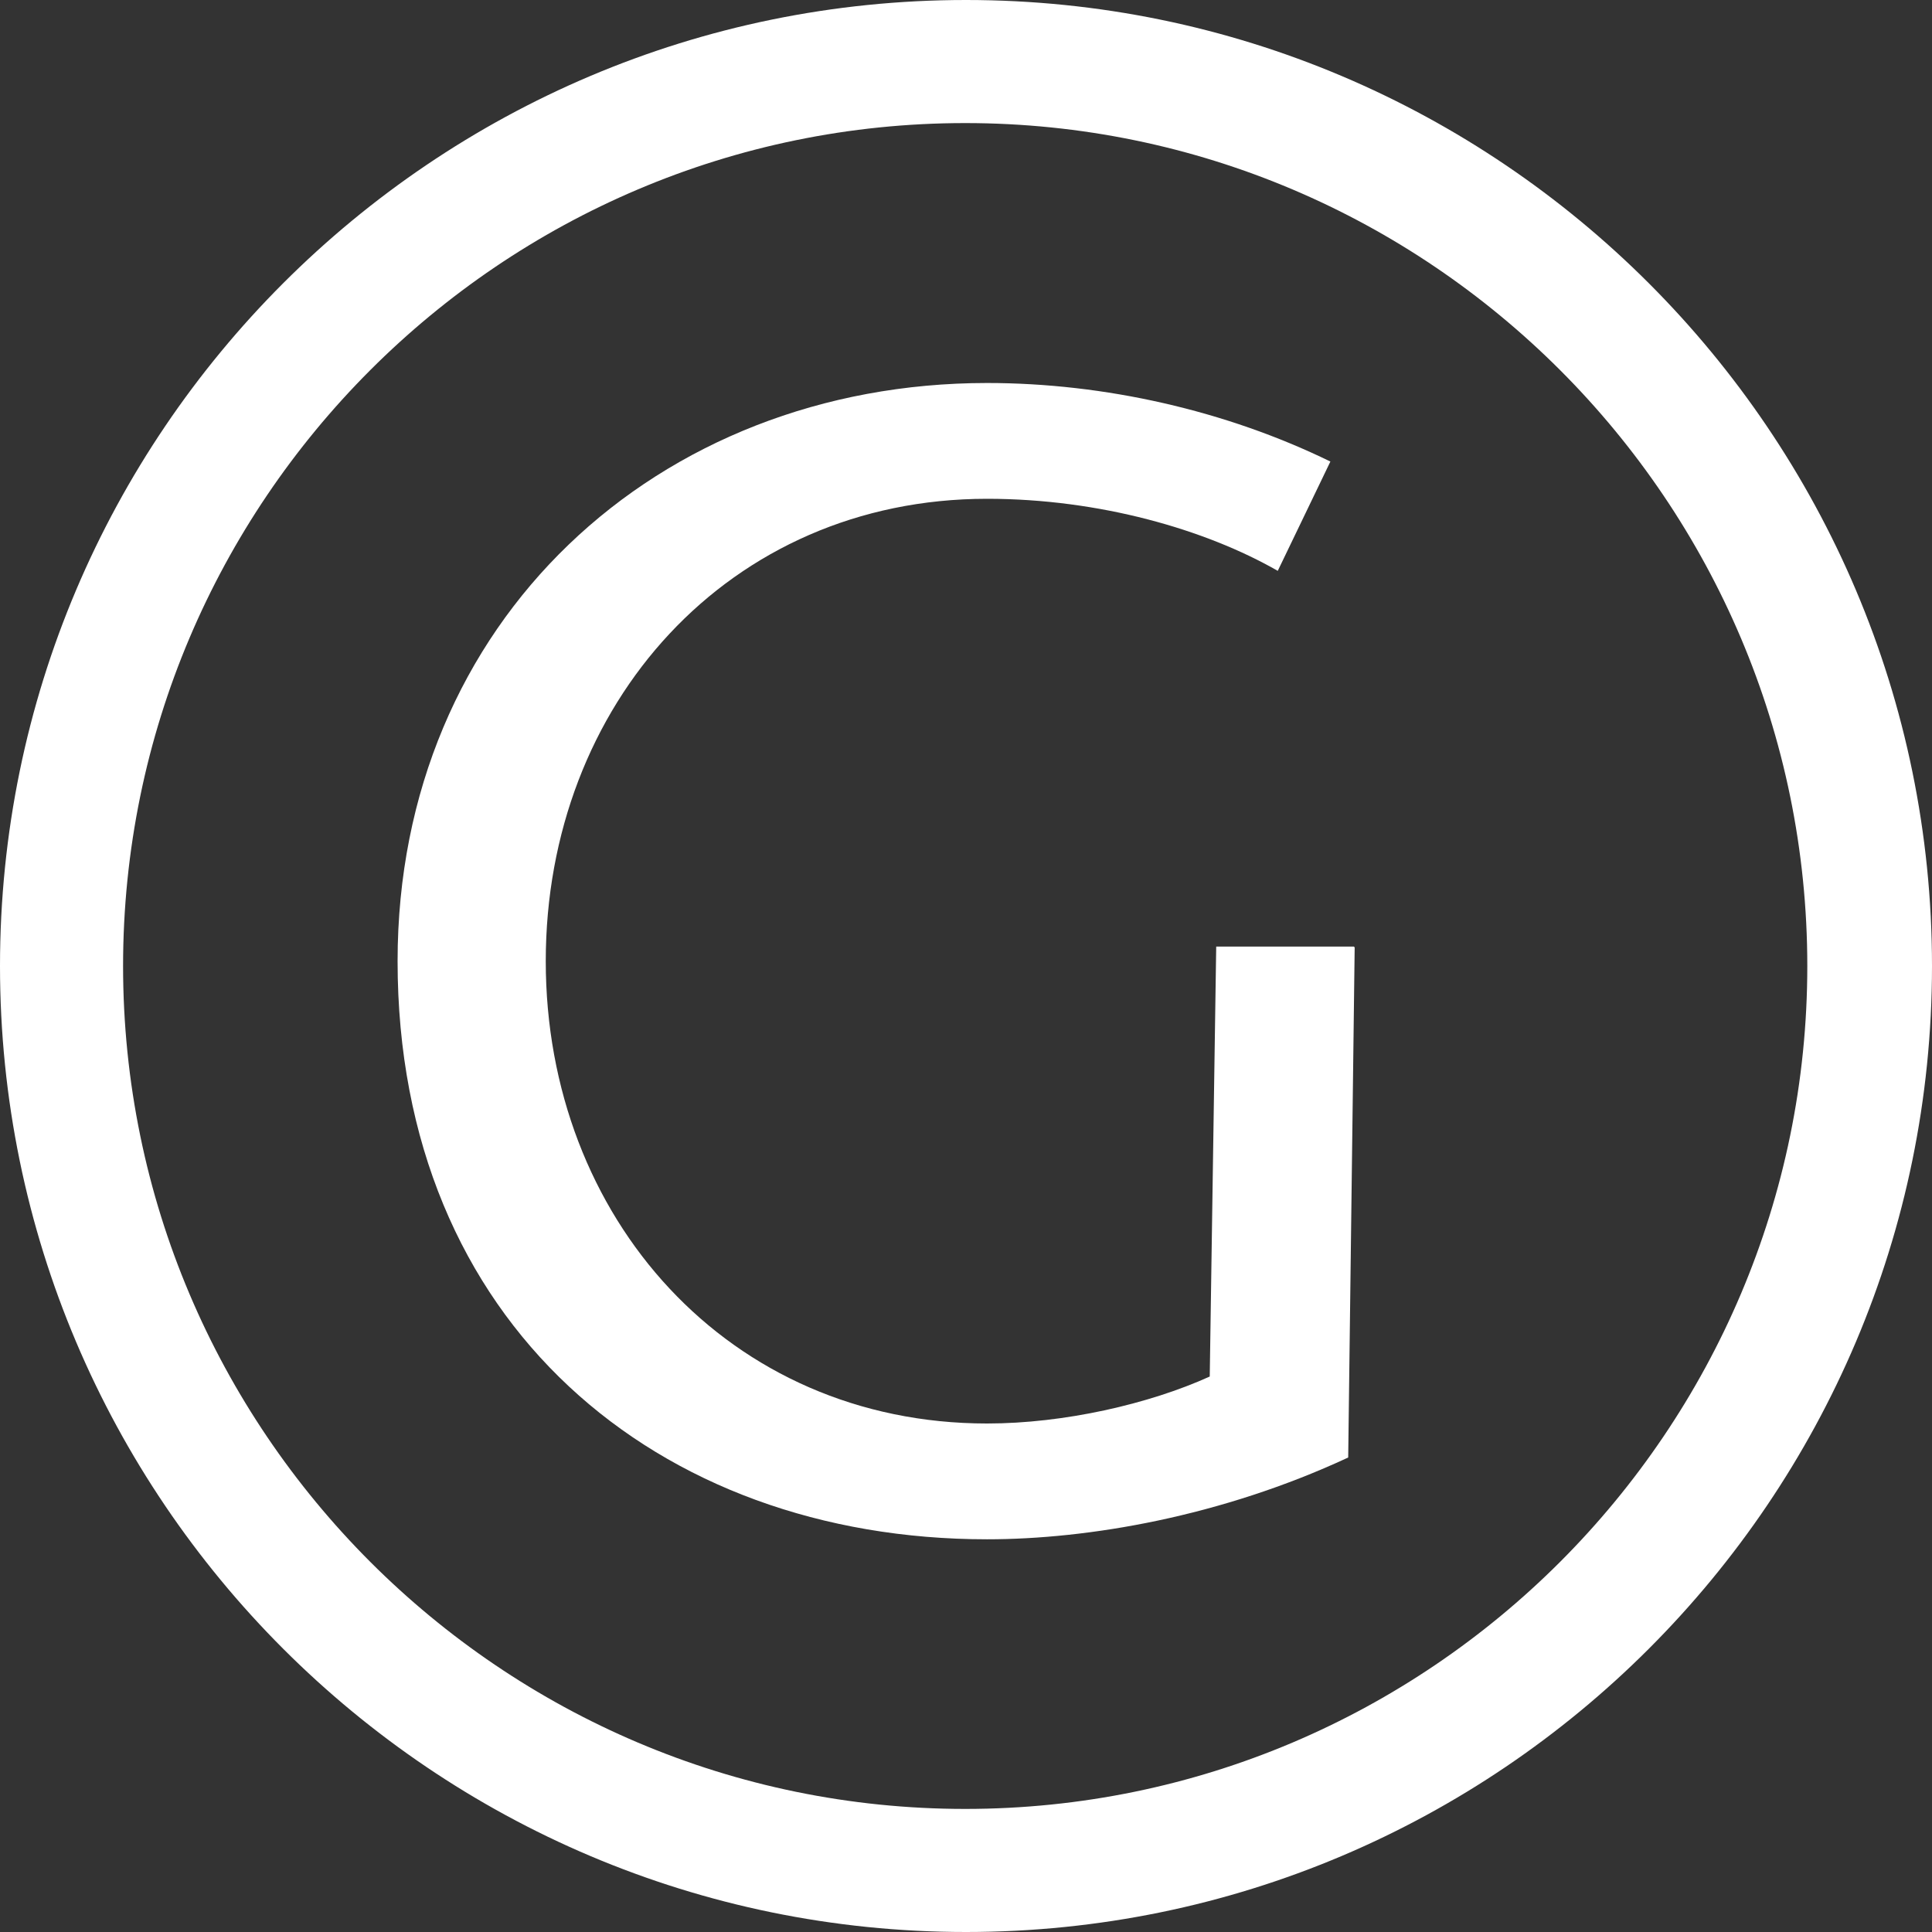
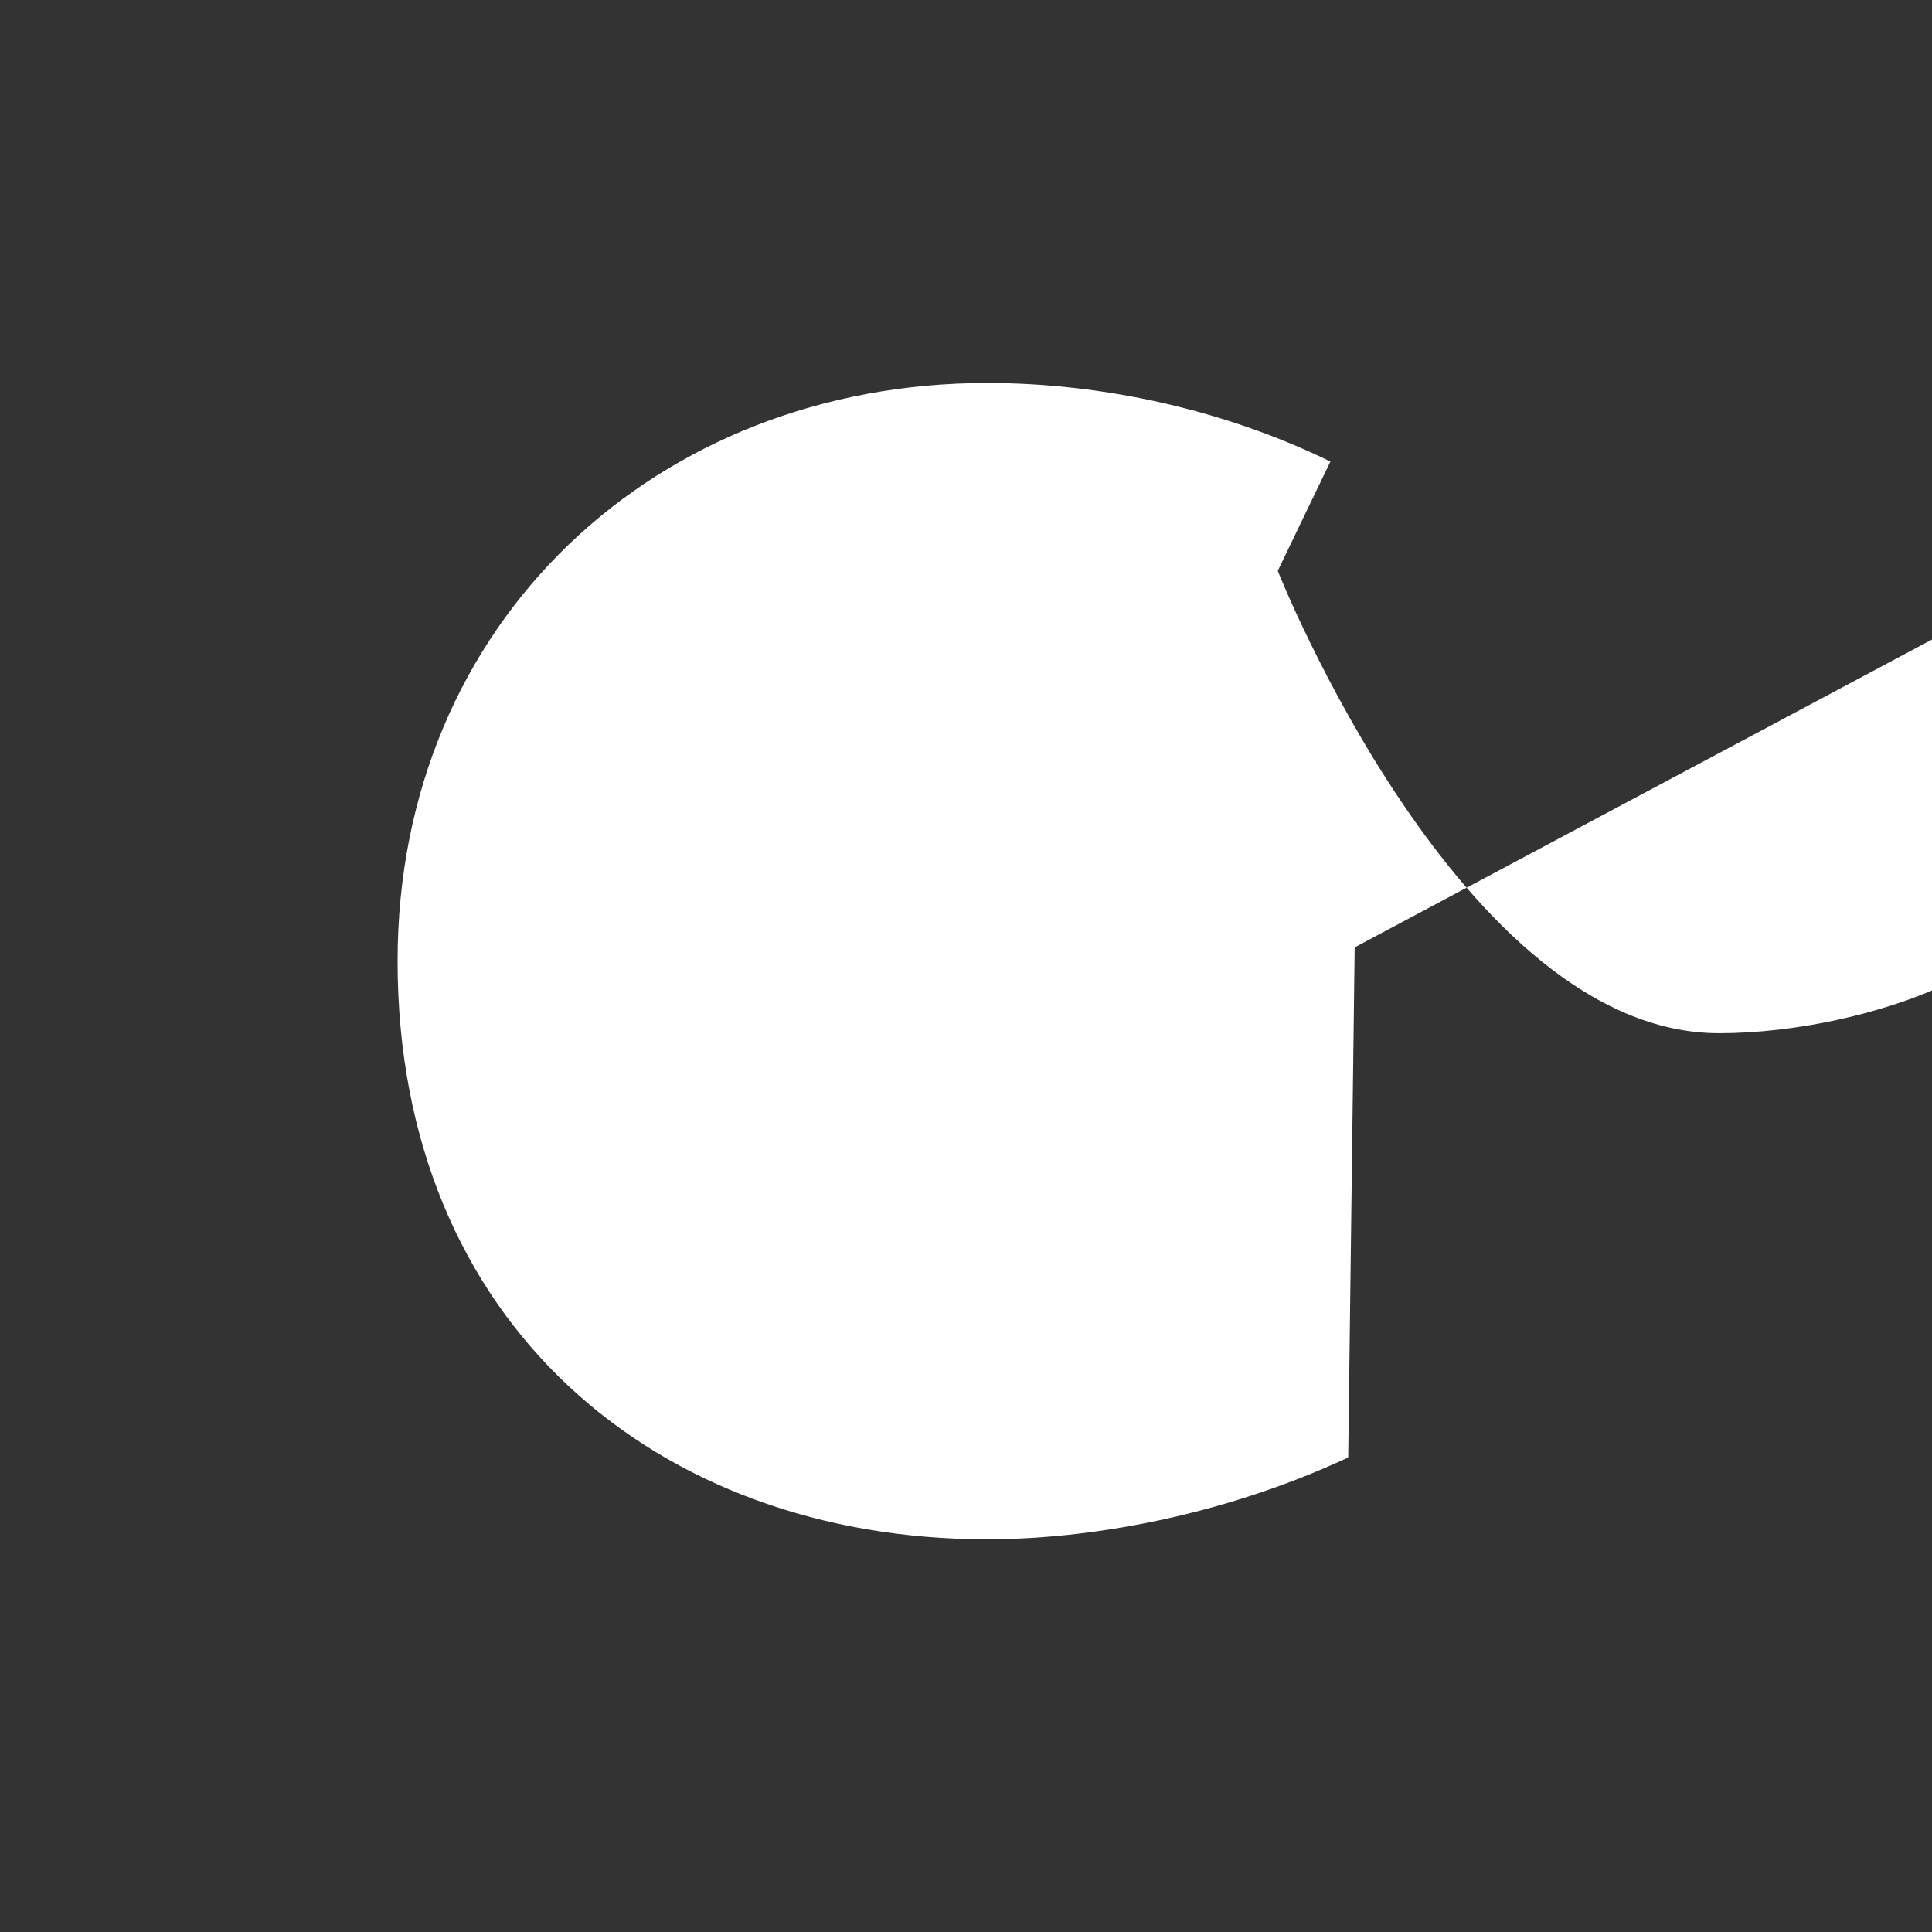
<svg xmlns="http://www.w3.org/2000/svg" id="Ebene_1" data-name="Ebene 1" viewBox="0 0 150.43 150.43">
  <rect x="0" y="0" width="150.43" height="150.43" fill="#333333" stroke="none" />
  <defs>
    <style>
      .cls-1 {
        fill: #fff;
      }

      .cls-2 {
        fill: none;
      }
    </style>
  </defs>
  <path class="cls-2" d="M75.215,9.583C39.026,9.583,9.646,39.026,9.646,75.215s29.443,65.632,65.569,65.632,65.569-29.443,65.569-65.632S111.341,9.583,75.215,9.583Z" />
-   <path class="cls-1" d="M0,75.215c0,41.485,33.73,75.215,75.215,75.215s75.215-33.73,75.215-75.215S116.7,0,75.215,0,0,33.73,0,75.215M9.583,75.215C9.583,39.026,39.026,9.583,75.152,9.583s65.569,29.443,65.569,65.632-29.443,65.632-65.569,65.632S9.583,111.404,9.583,75.215" />
-   <path class="cls-1" d="M105.478,73.765l-.504,39.72c-9.898,4.602-20.238,6.368-28.119,6.368-25.66,0-45.898-16.77-45.898-45.016,0-26.48,20.238-45.016,45.898-45.016,9.142,0,18.599,2.144,26.732,6.116l-4.098,8.511c-5.611-3.215-13.87-5.611-22.634-5.611-20.112,0-34.361,16.014-34.361,36s14.249,36,34.361,36c5.989,0,12.609-1.513,17.338-3.657l.504-33.478h10.718l.063.063Z" />
+   <path class="cls-1" d="M105.478,73.765l-.504,39.72c-9.898,4.602-20.238,6.368-28.119,6.368-25.66,0-45.898-16.77-45.898-45.016,0-26.48,20.238-45.016,45.898-45.016,9.142,0,18.599,2.144,26.732,6.116l-4.098,8.511s14.249,36,34.361,36c5.989,0,12.609-1.513,17.338-3.657l.504-33.478h10.718l.063.063Z" />
</svg>